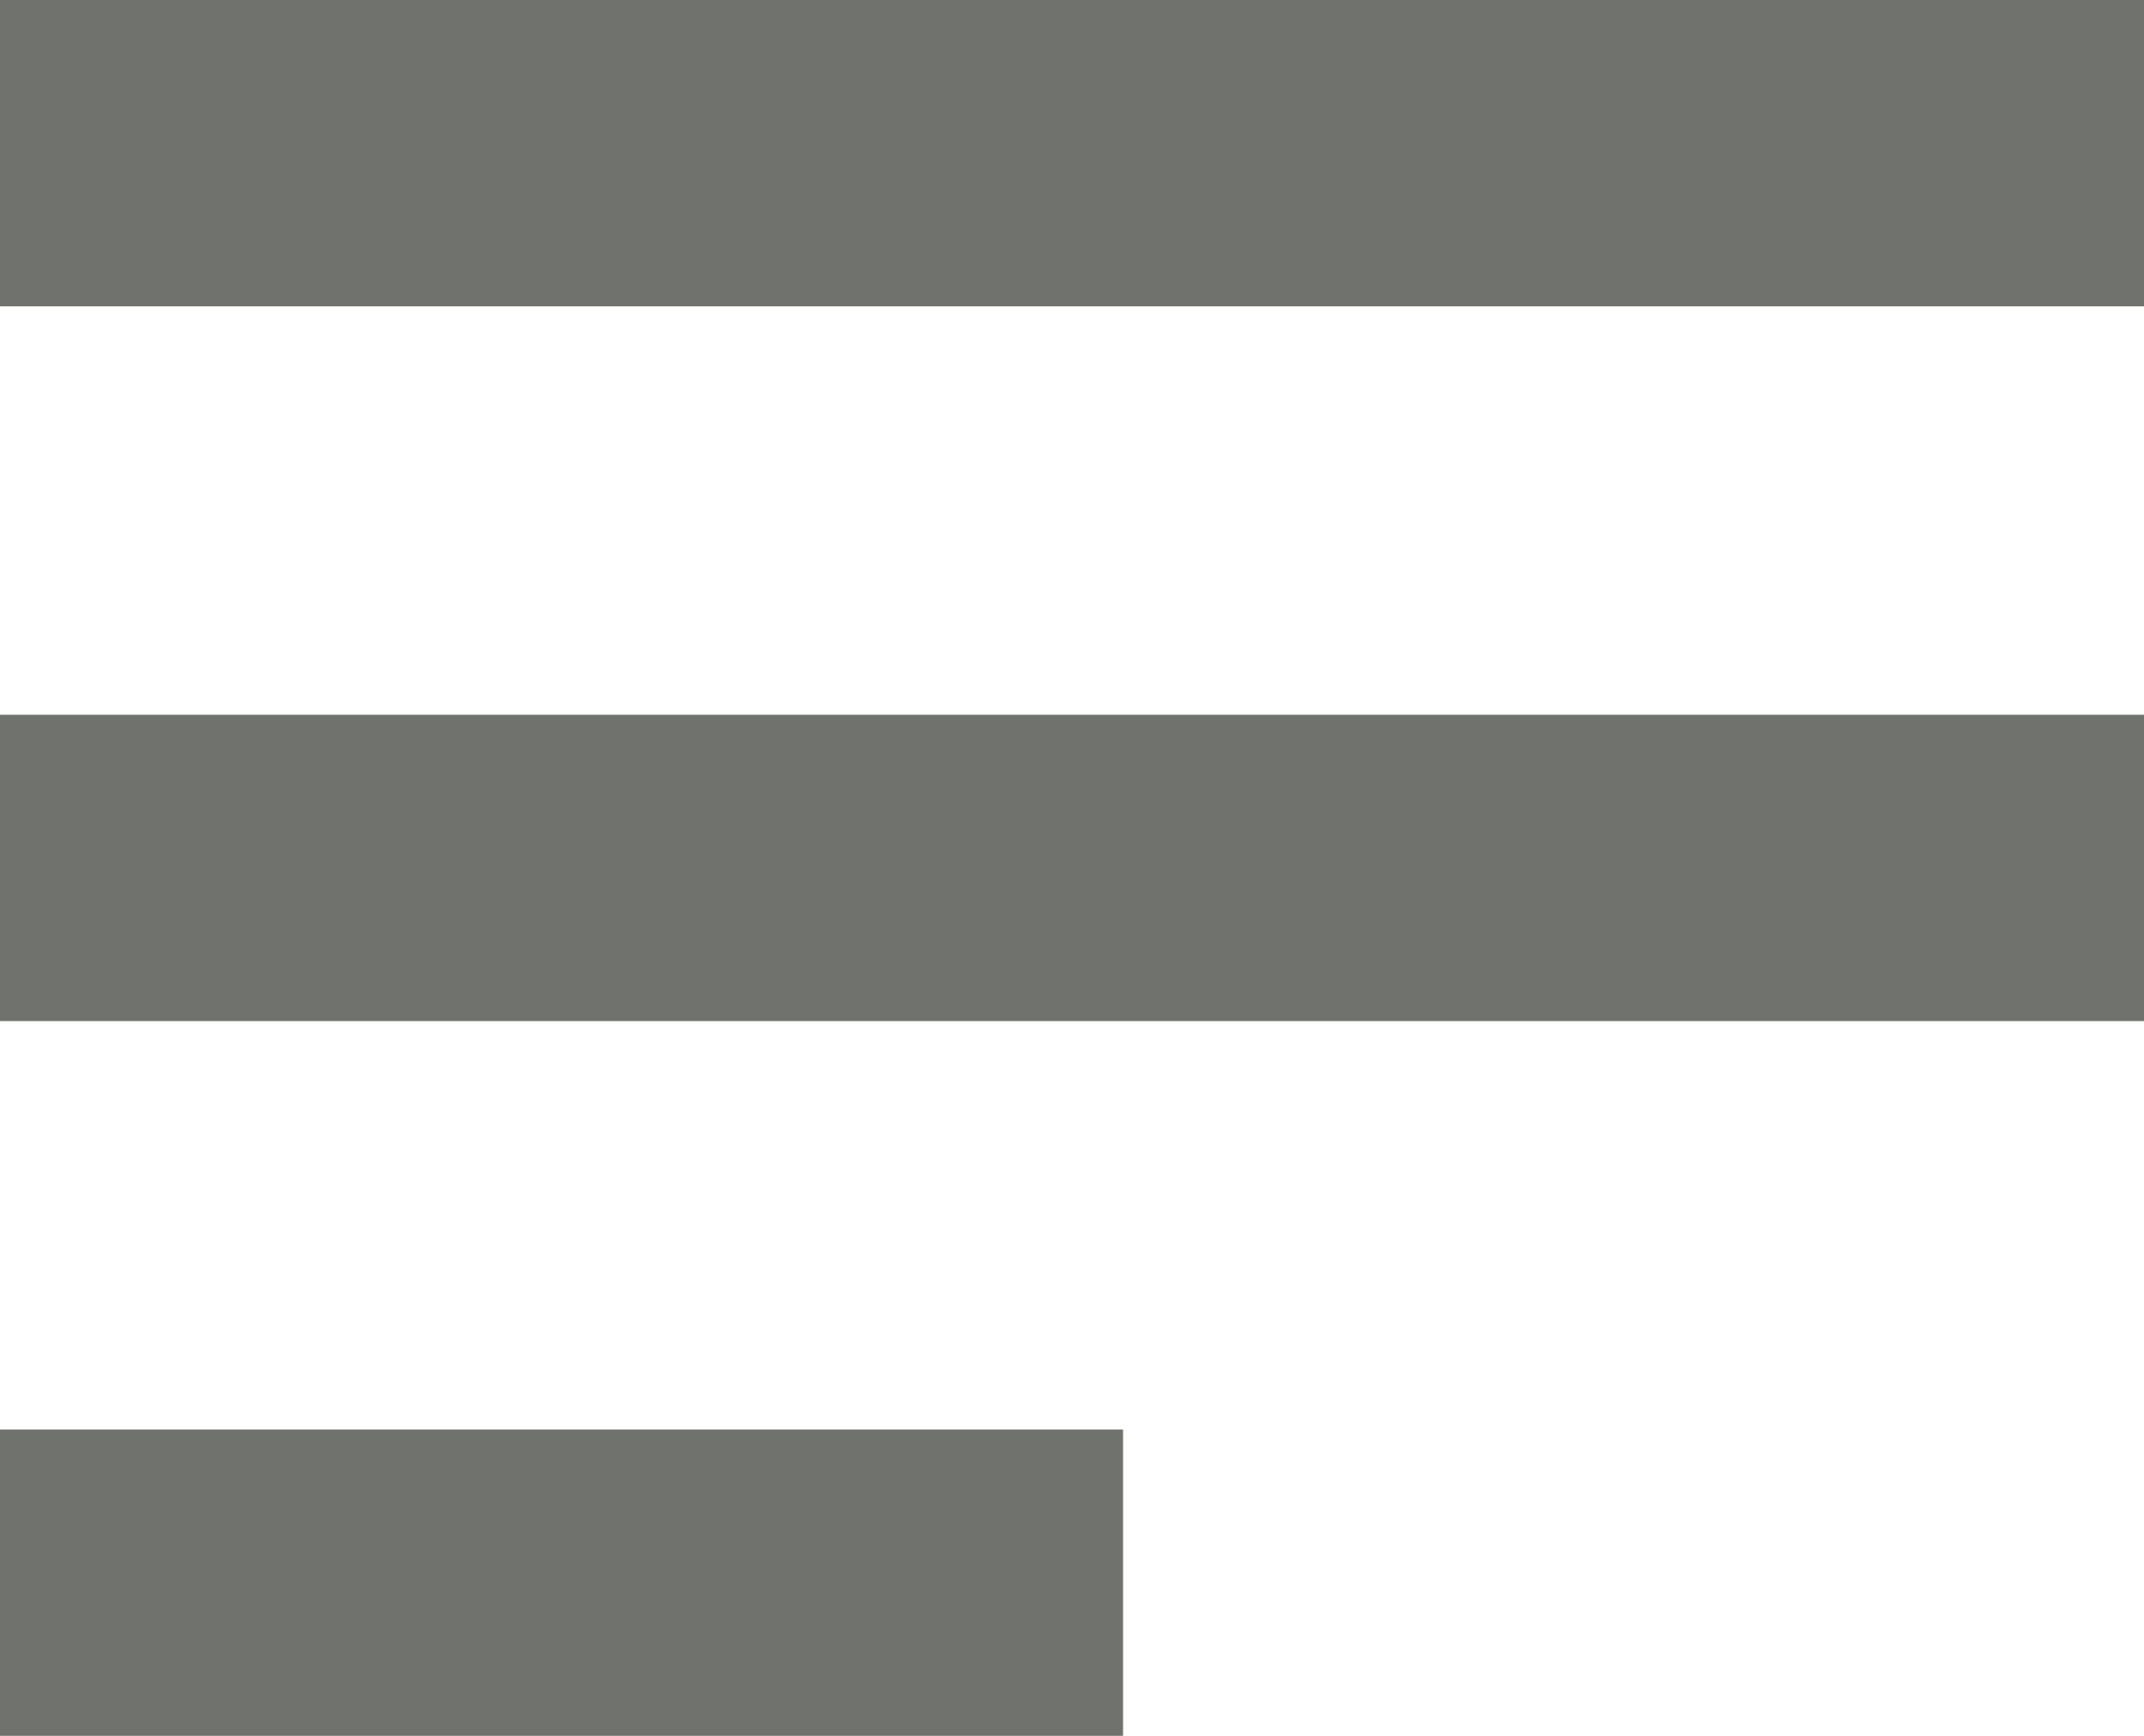
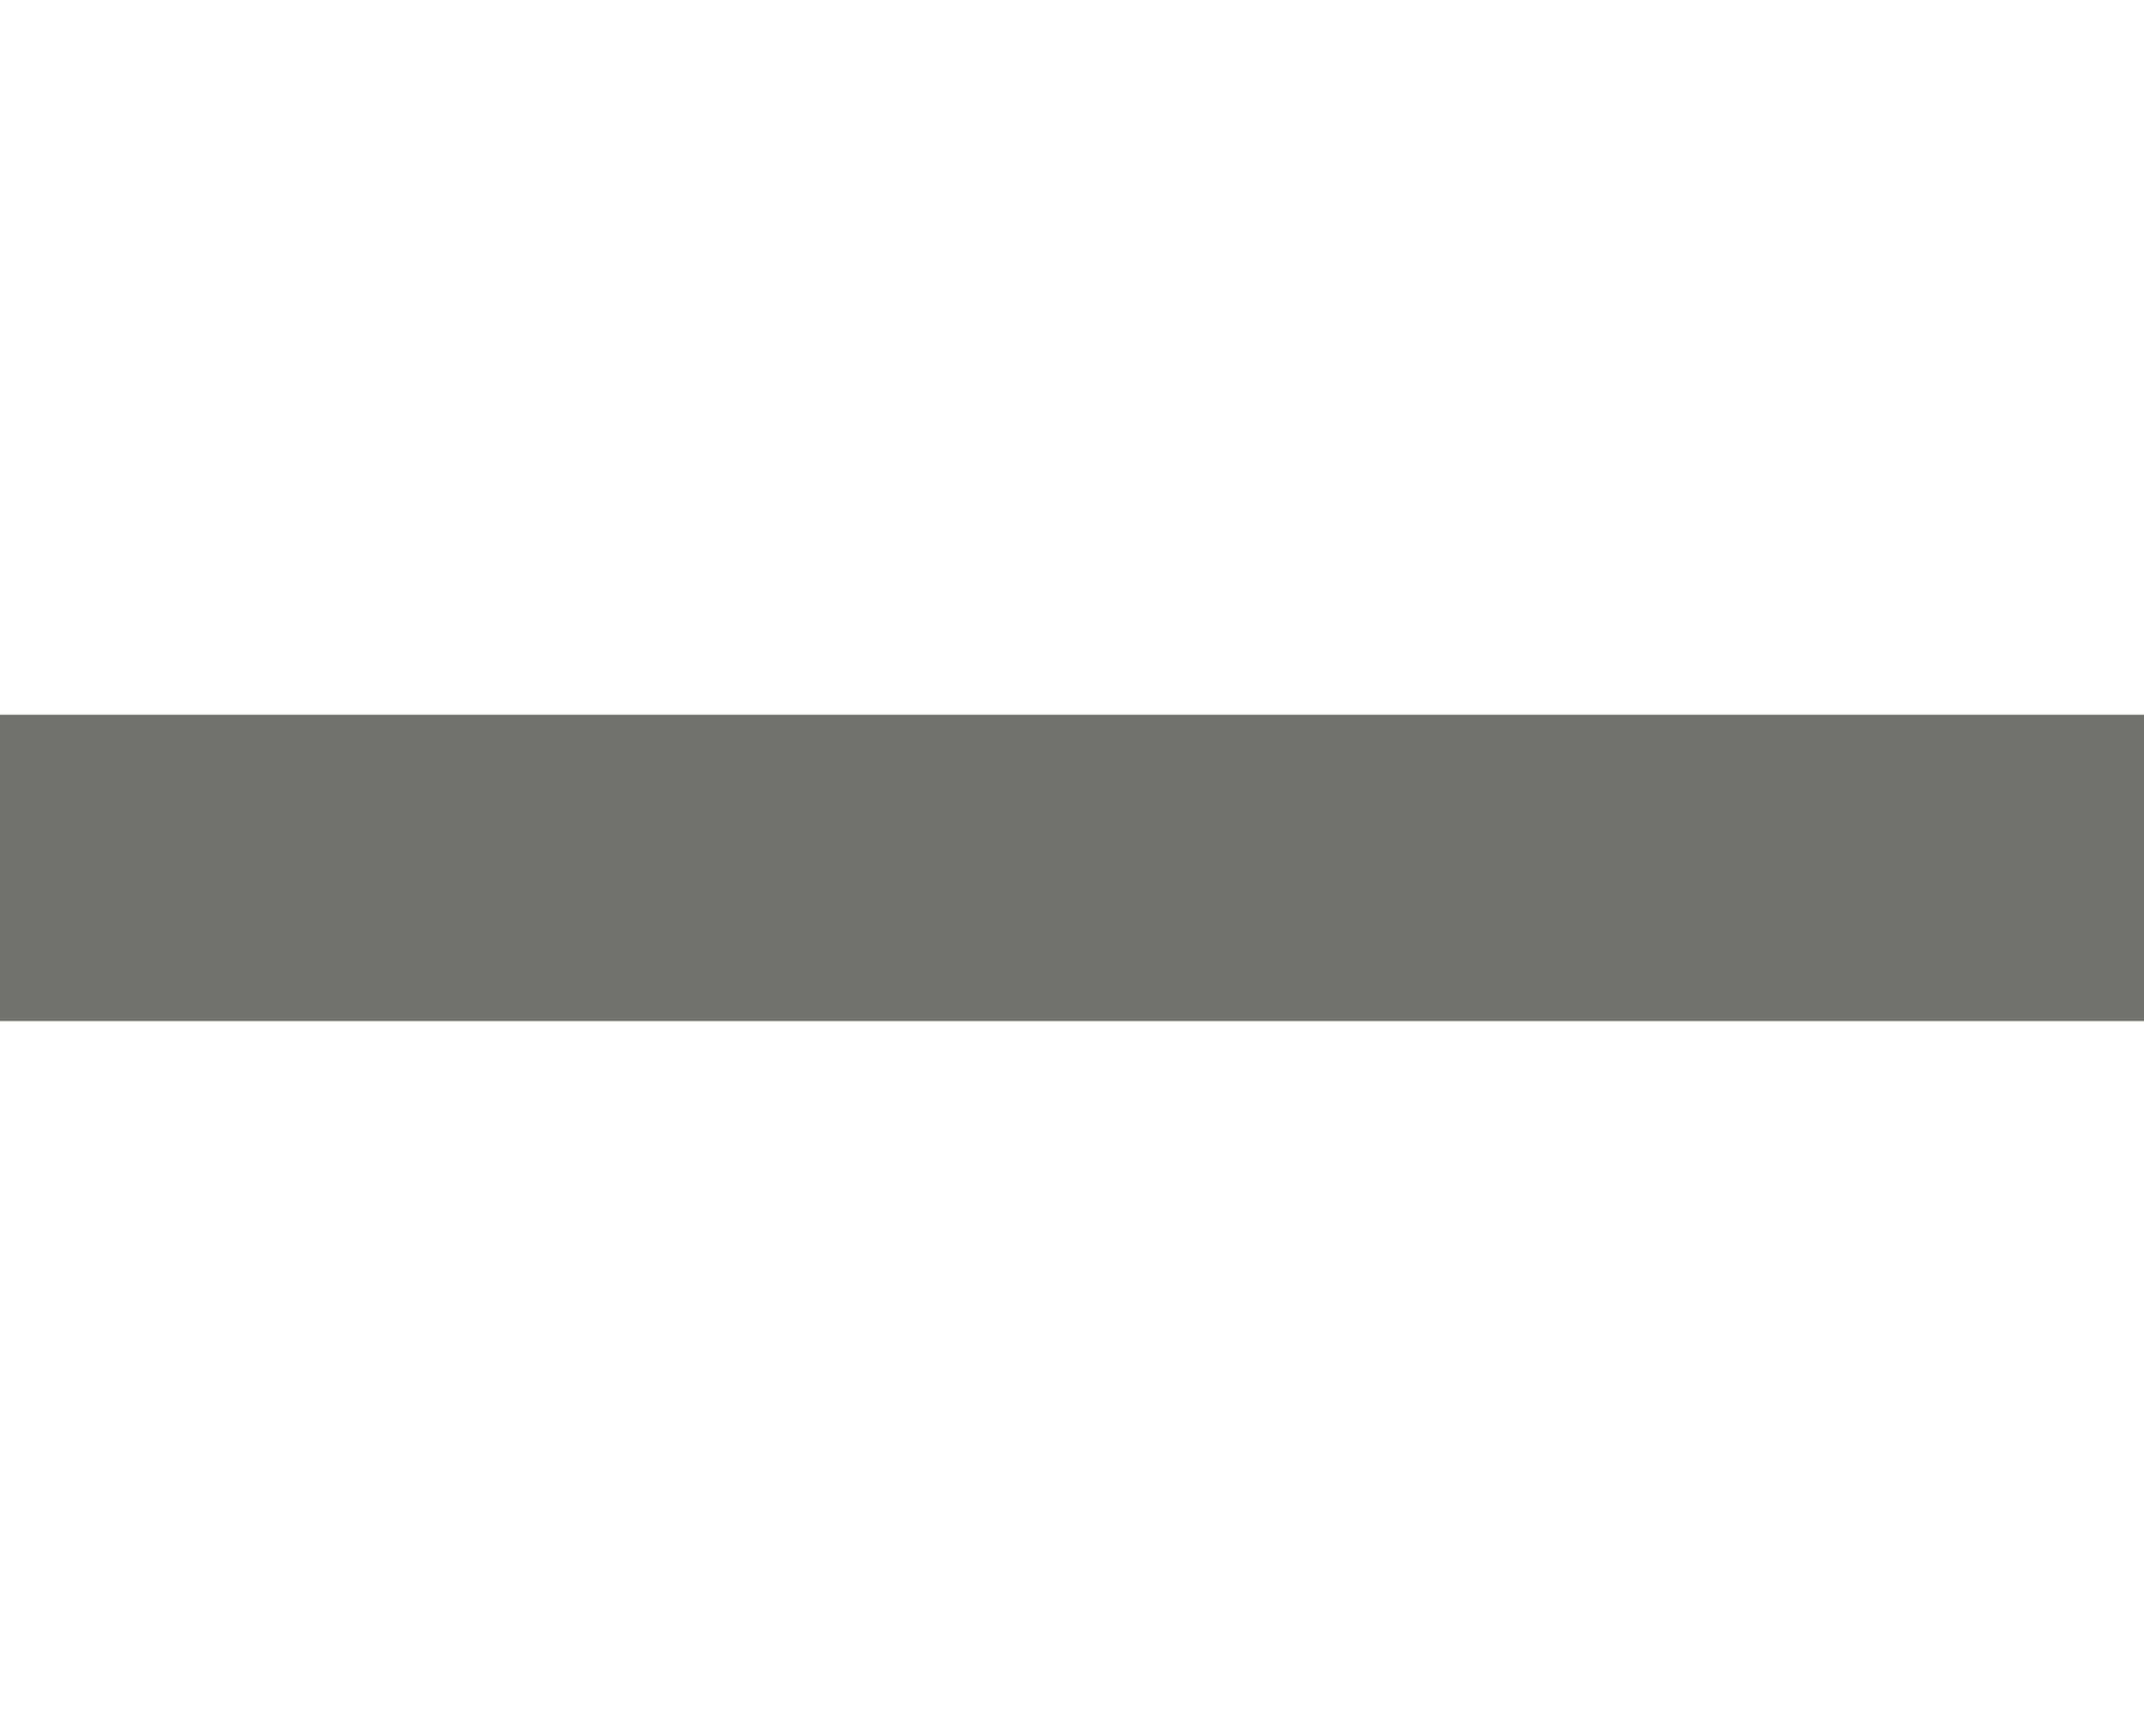
<svg xmlns="http://www.w3.org/2000/svg" data-name="Group 50" width="21" height="17">
-   <path data-name="Rectangle 61" fill="#70726d" d="M0 0h21v3H0z" />
-   <path data-name="Rectangle 62" fill="#70726d" d="M0 14h11v3H0z" />
  <path data-name="Rectangle 63" fill="#70726d" d="M0 7h21v3H0z" />
</svg>